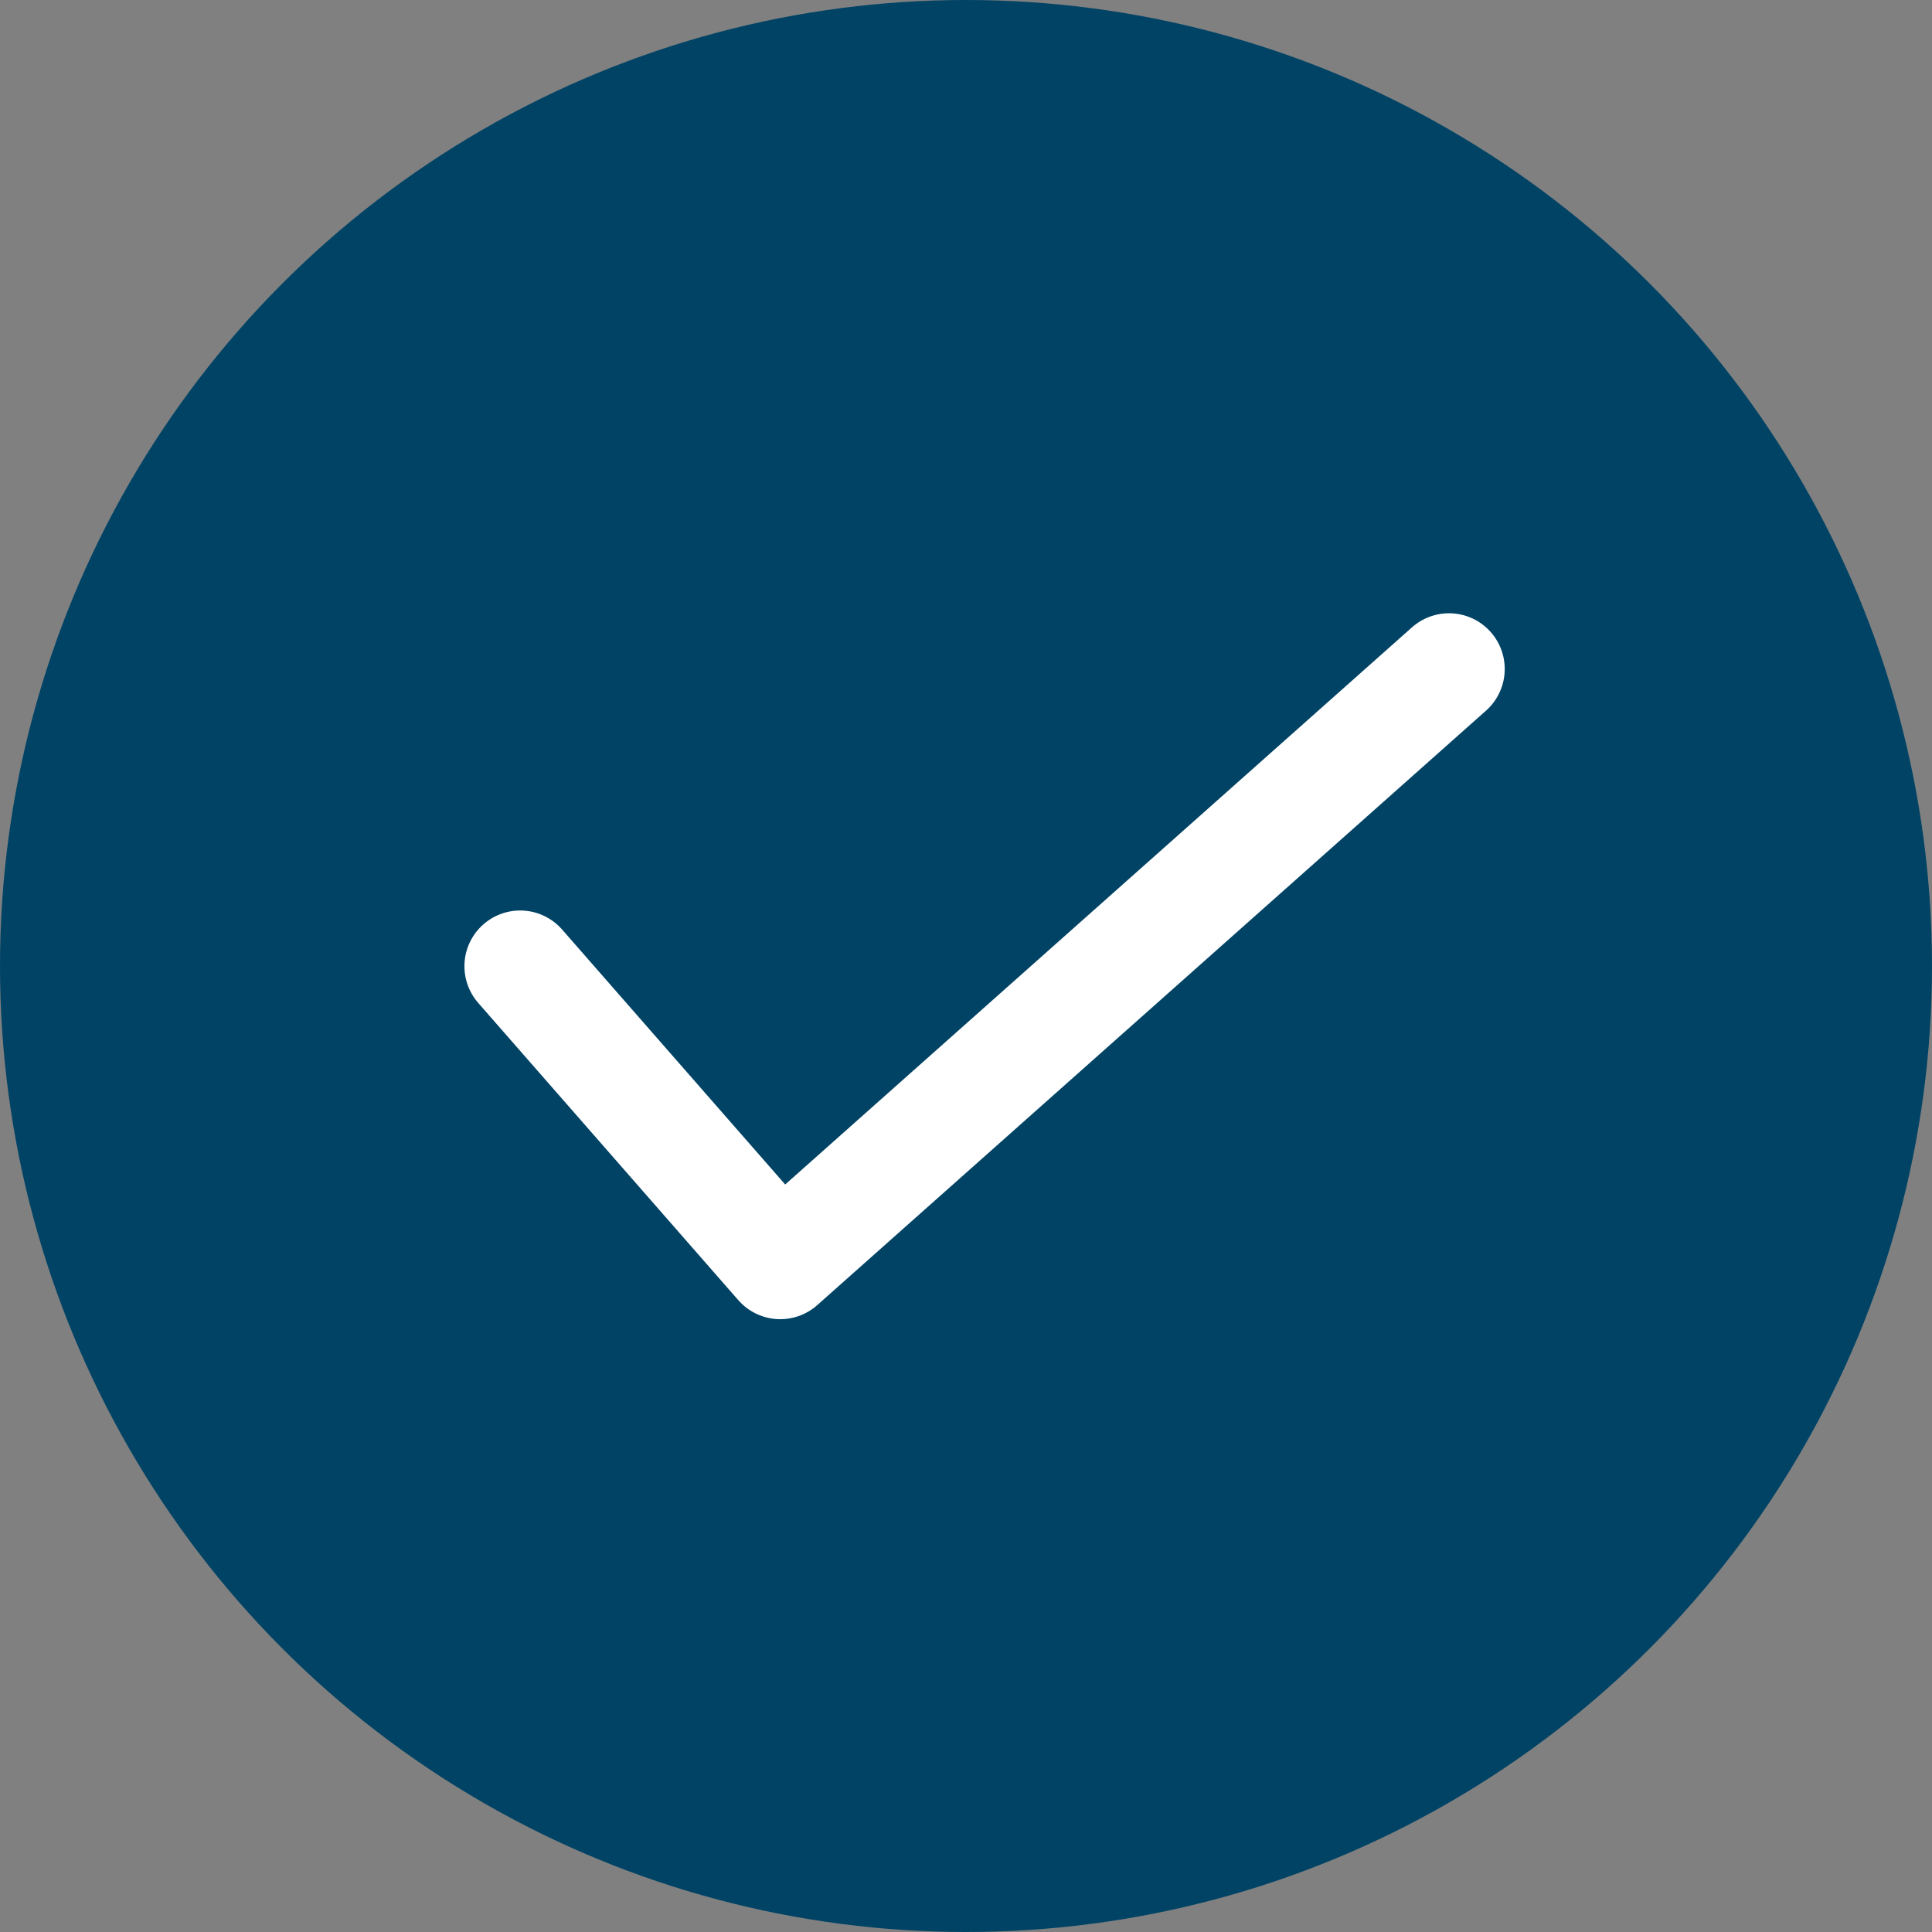
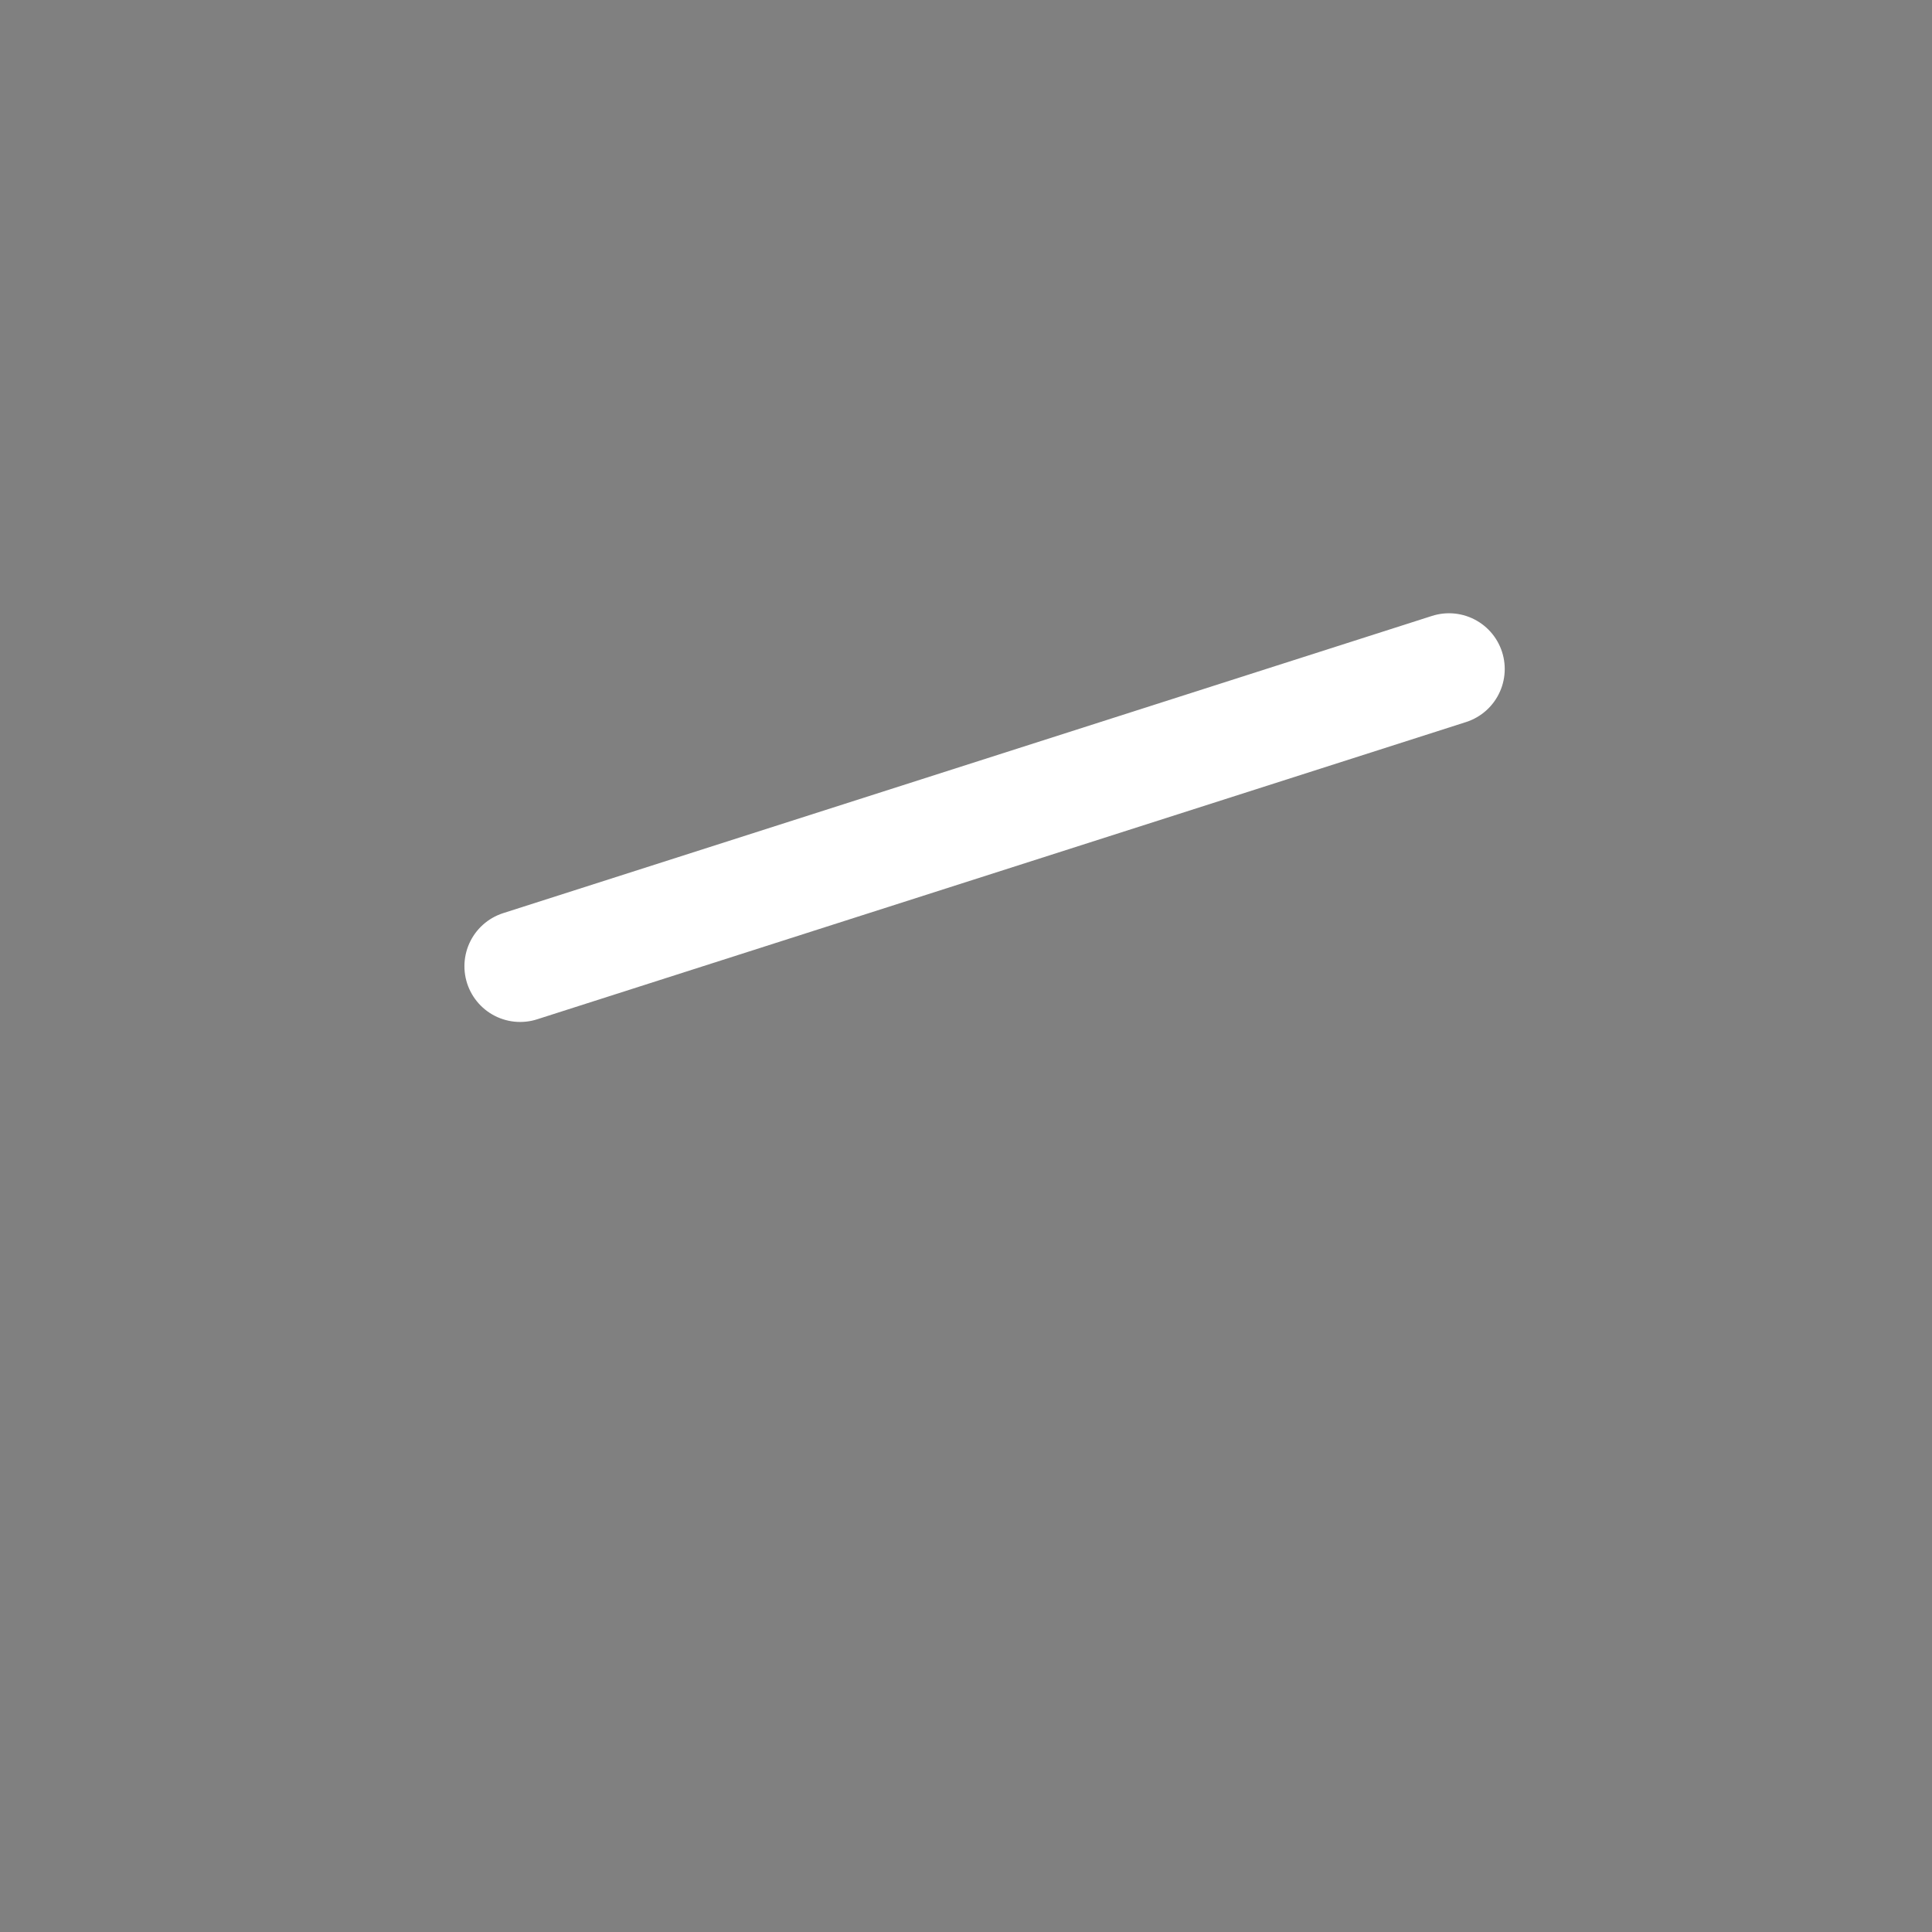
<svg xmlns="http://www.w3.org/2000/svg" width="52" height="52" viewBox="0 0 52 52" fill="none">
  <rect x="0" y="0" width="52" height="52" fill="#808080" stroke="none" />
-   <circle cx="26" cy="26" r="26" fill="#004365" />
-   <path d="M14 26.006L21 34.006L39 18.006" stroke="white" stroke-width="3" stroke-linecap="round" stroke-linejoin="round" />
+   <path d="M14 26.006L39 18.006" stroke="white" stroke-width="3" stroke-linecap="round" stroke-linejoin="round" />
</svg>